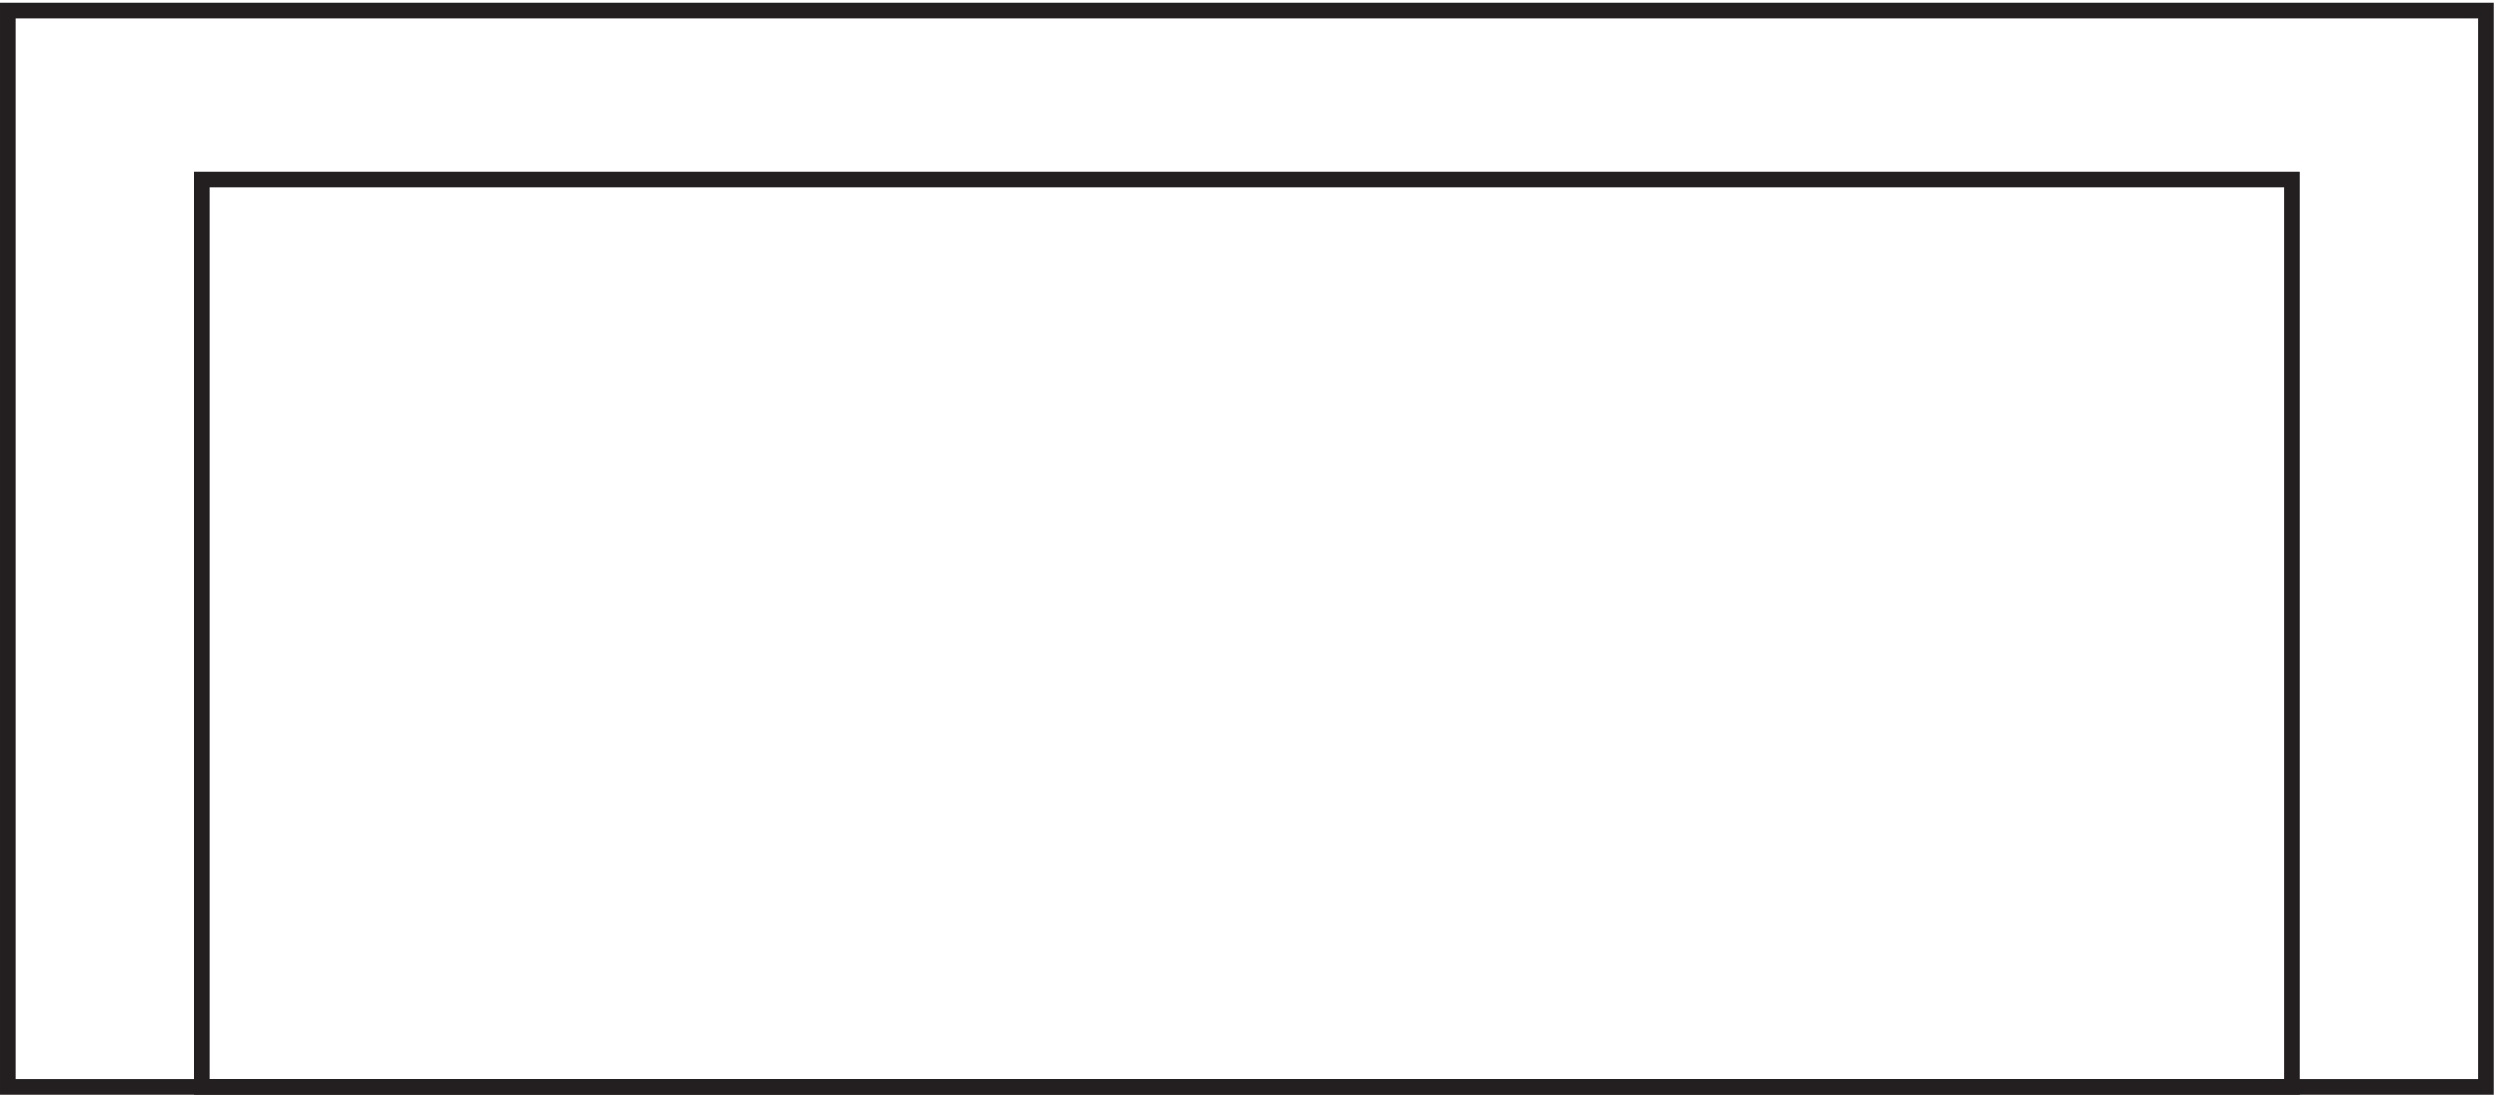
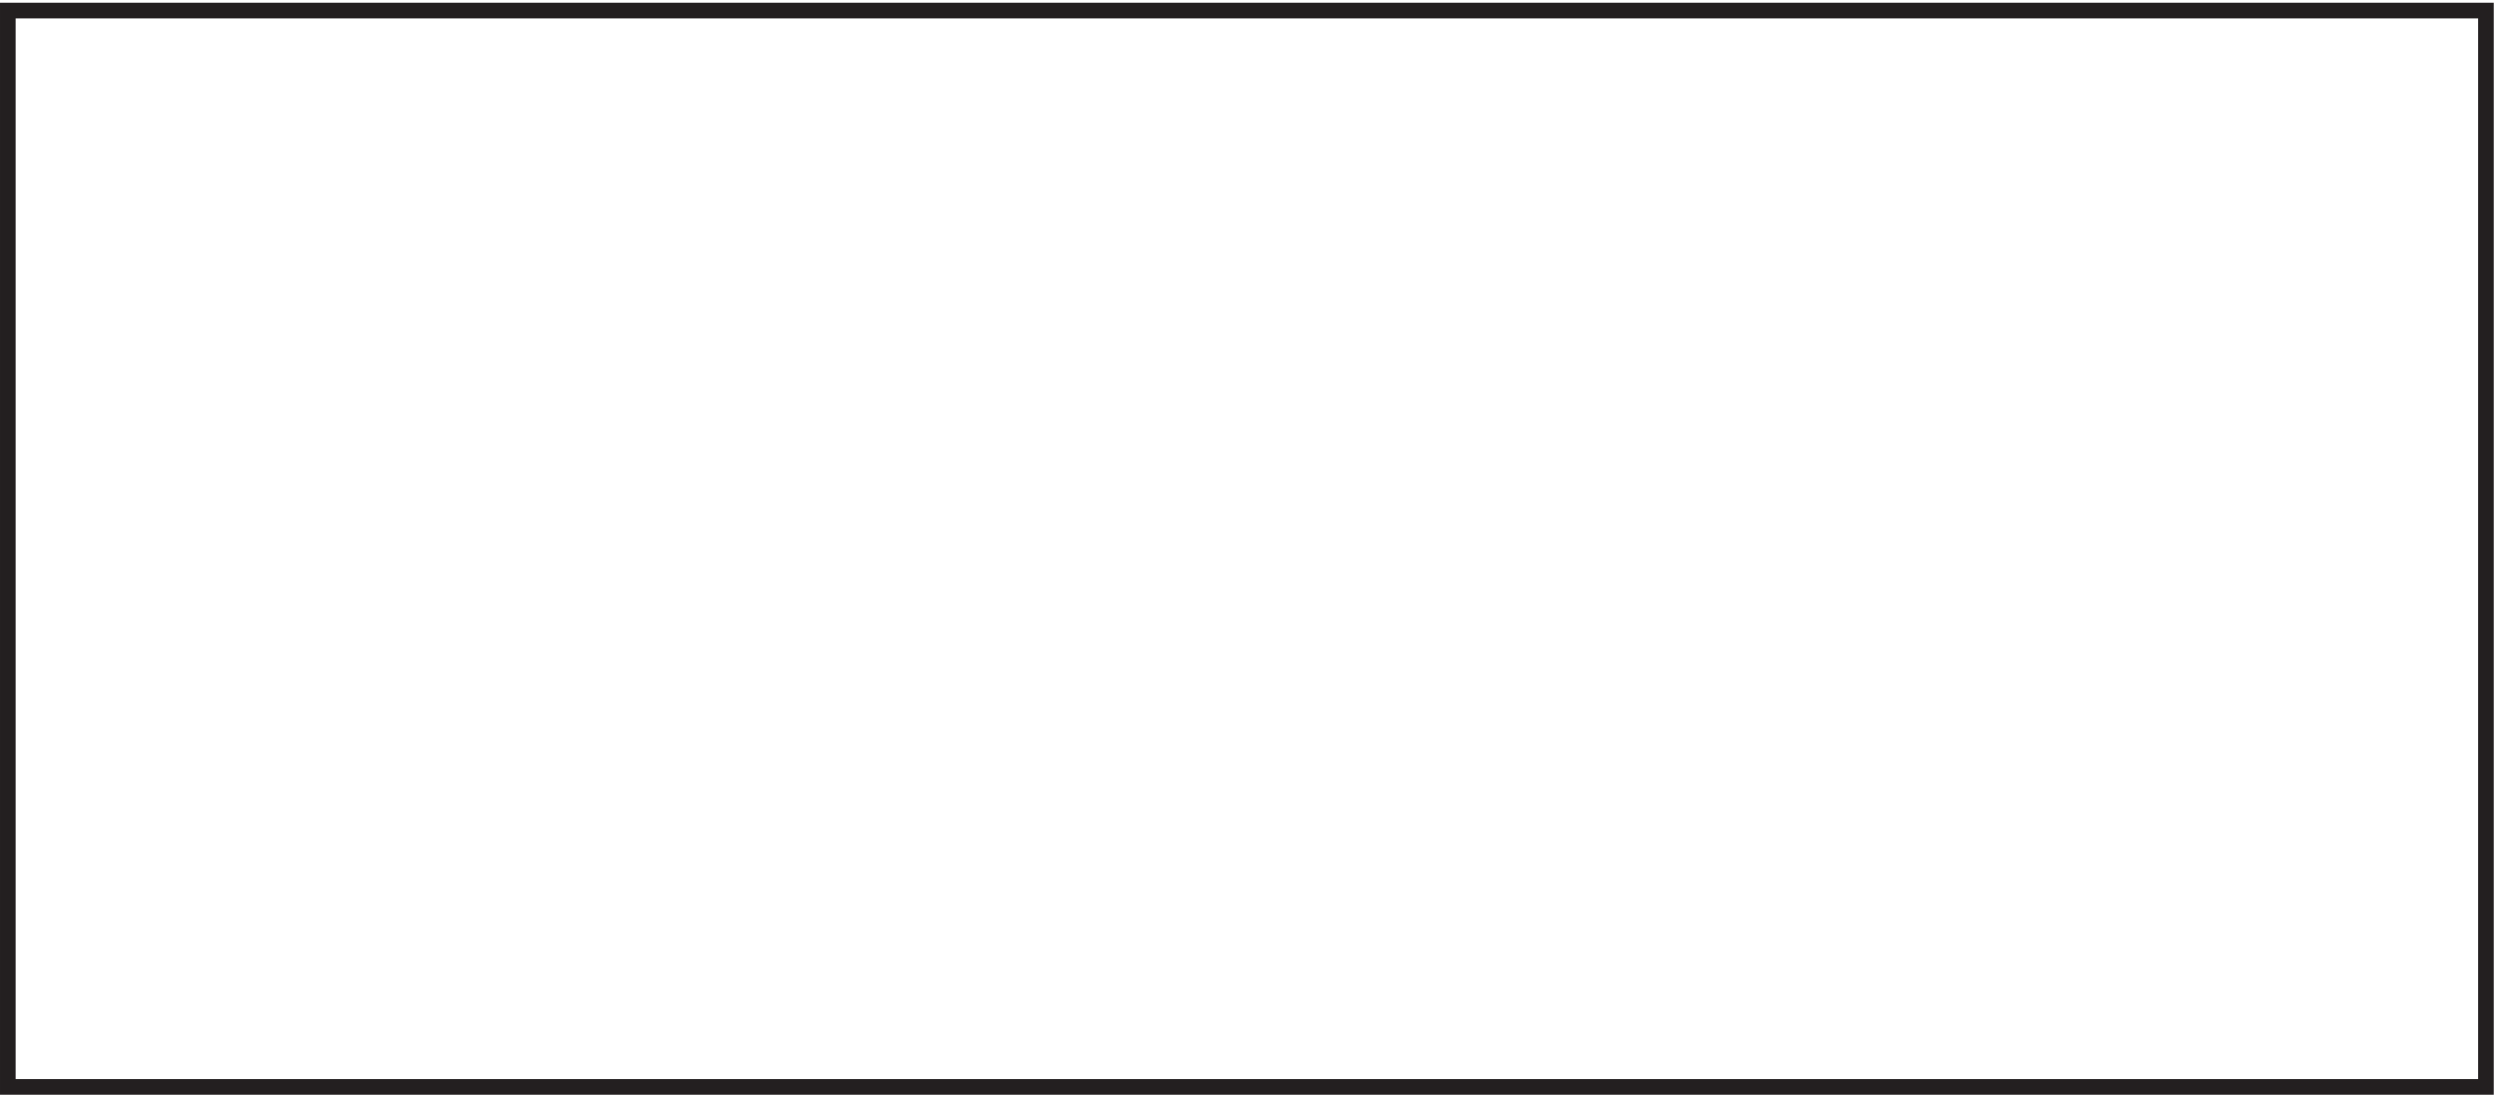
<svg xmlns="http://www.w3.org/2000/svg" xml:space="preserve" width="159.4" height="69.8">
  <path d="M3.332 519.668H1191.33v-516H3.332Z" style="fill:none;stroke:#231f20;stroke-width:7.5;stroke-linecap:butt;stroke-linejoin:miter;stroke-miterlimit:10;stroke-dasharray:none;stroke-opacity:1" transform="matrix(.133 0 0 -.133 .056 69.79)" />
-   <path d="M96.332 438.668H1098.33v-435H96.332Z" style="fill:none;stroke:#231f20;stroke-width:7.5;stroke-linecap:butt;stroke-linejoin:miter;stroke-miterlimit:10;stroke-dasharray:none;stroke-opacity:1" transform="matrix(.133 0 0 -.133 .056 69.79)" />
</svg>